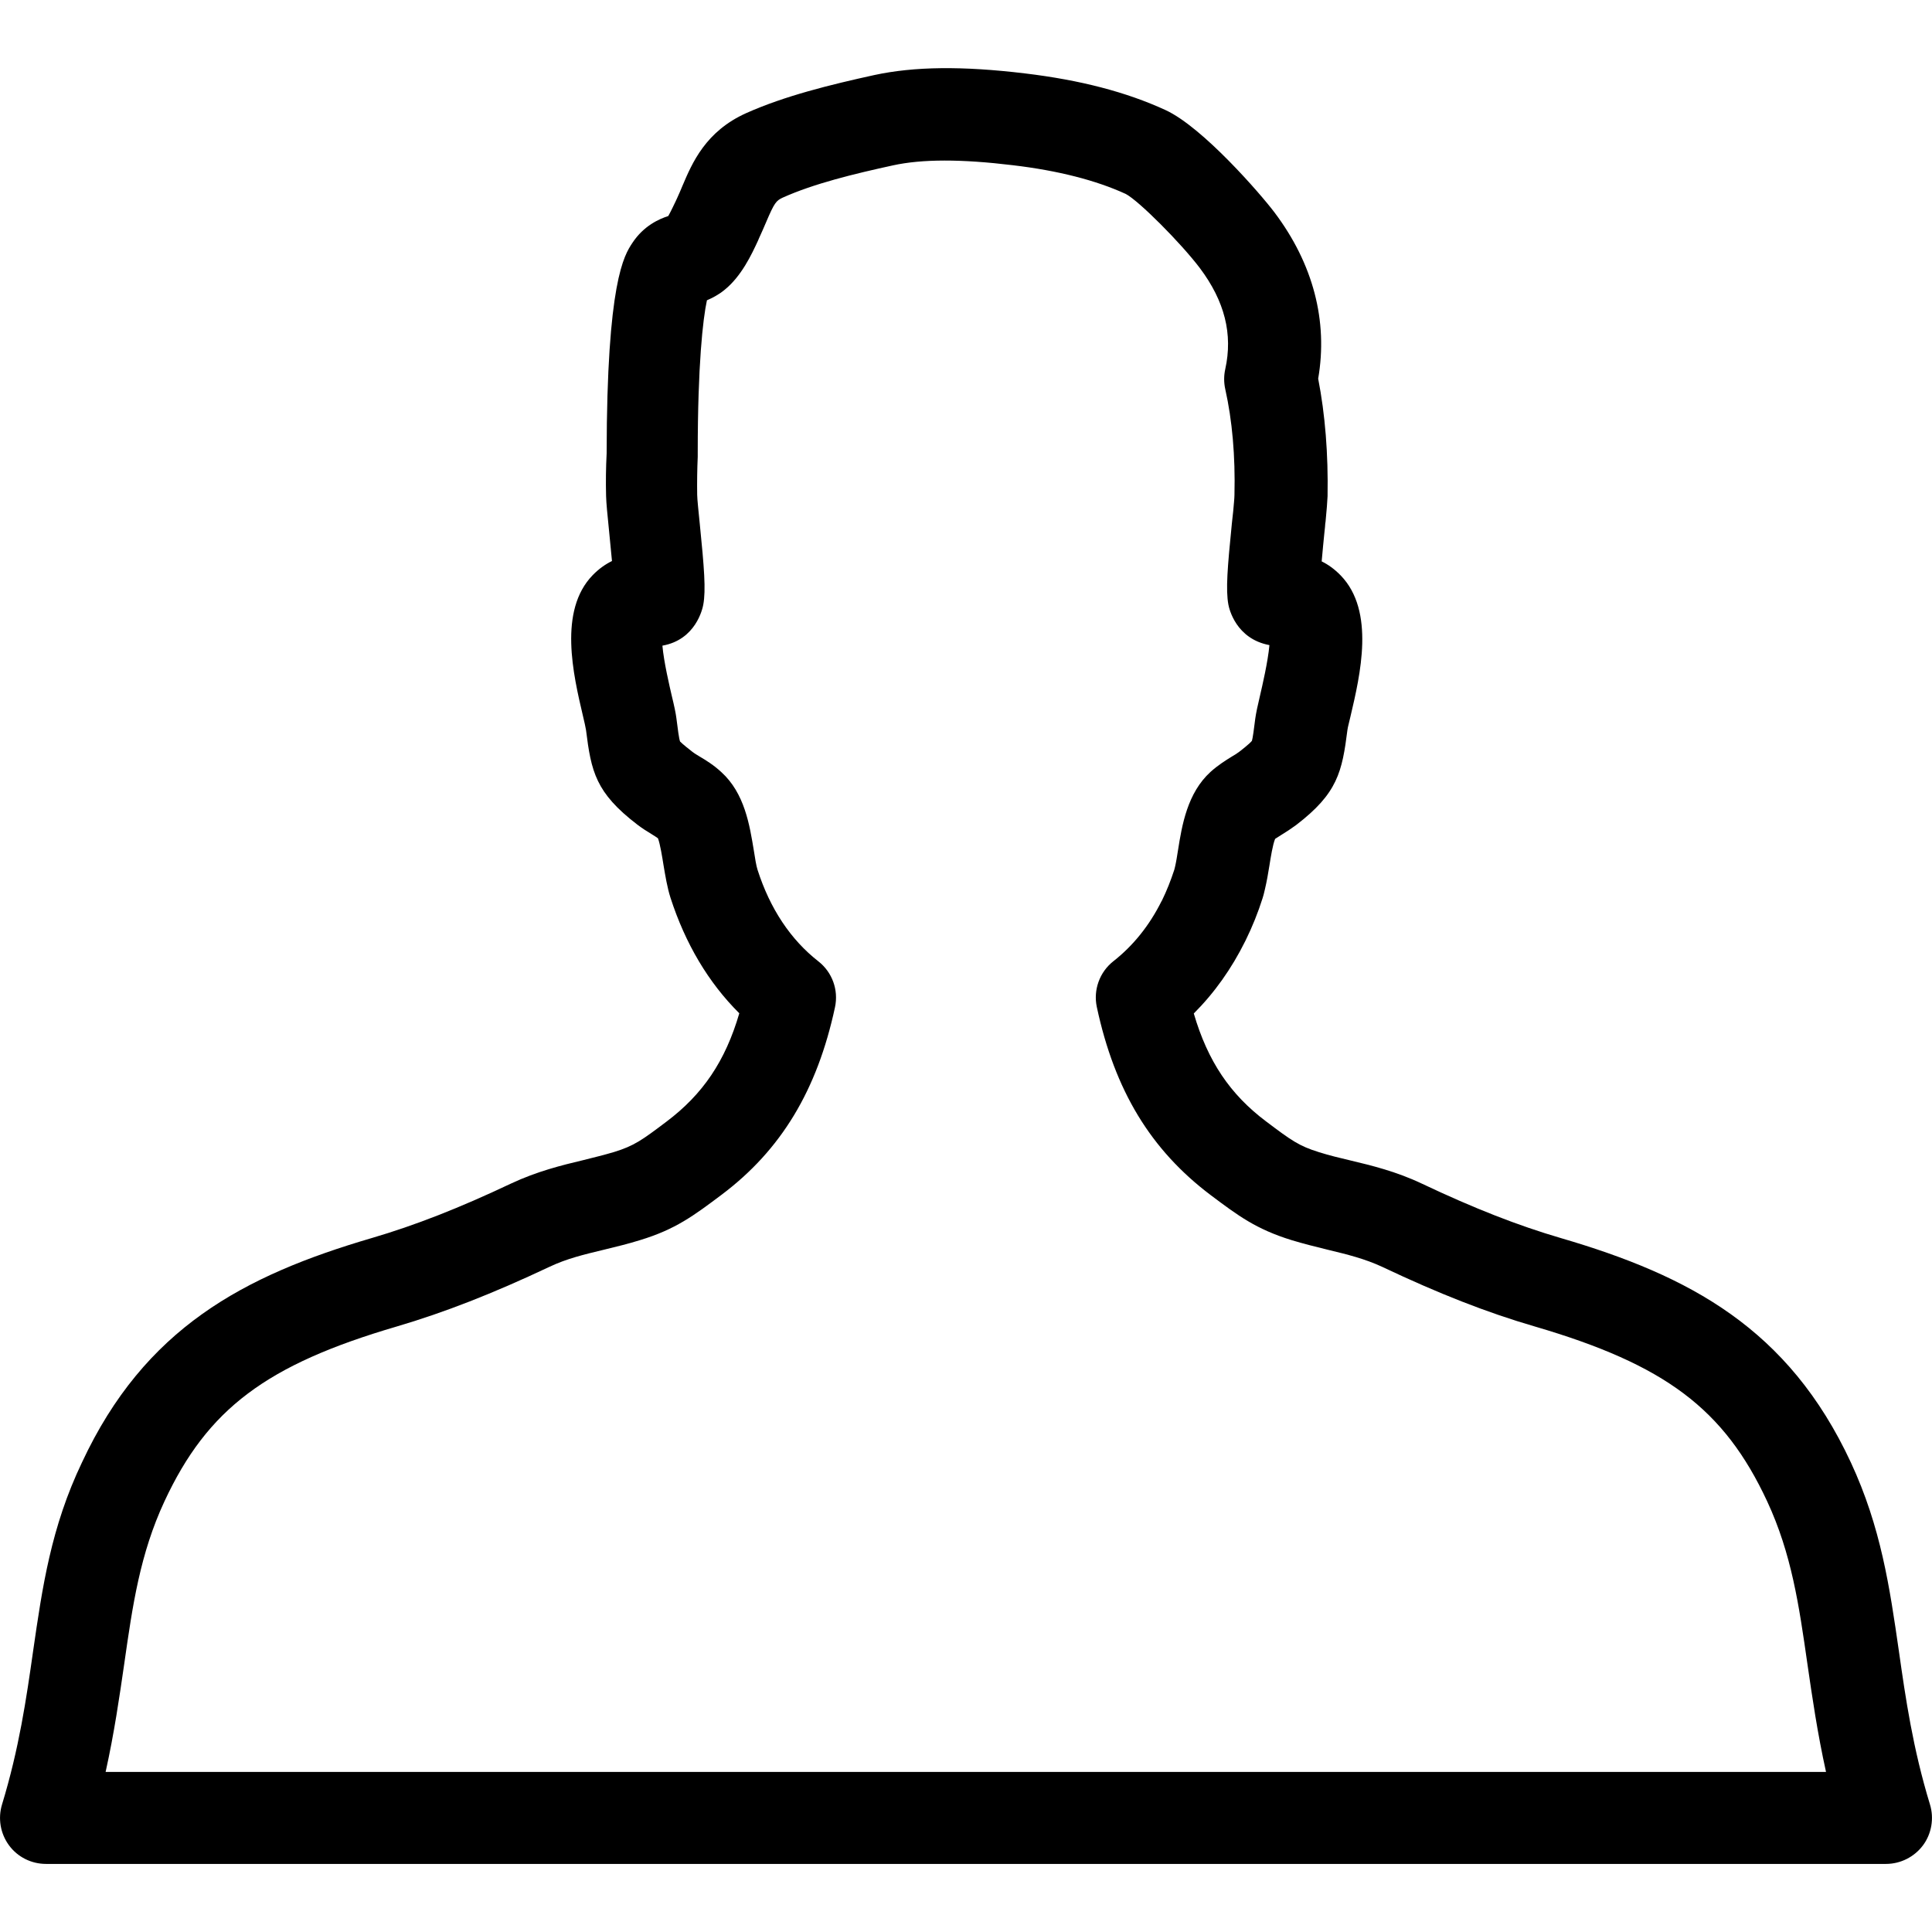
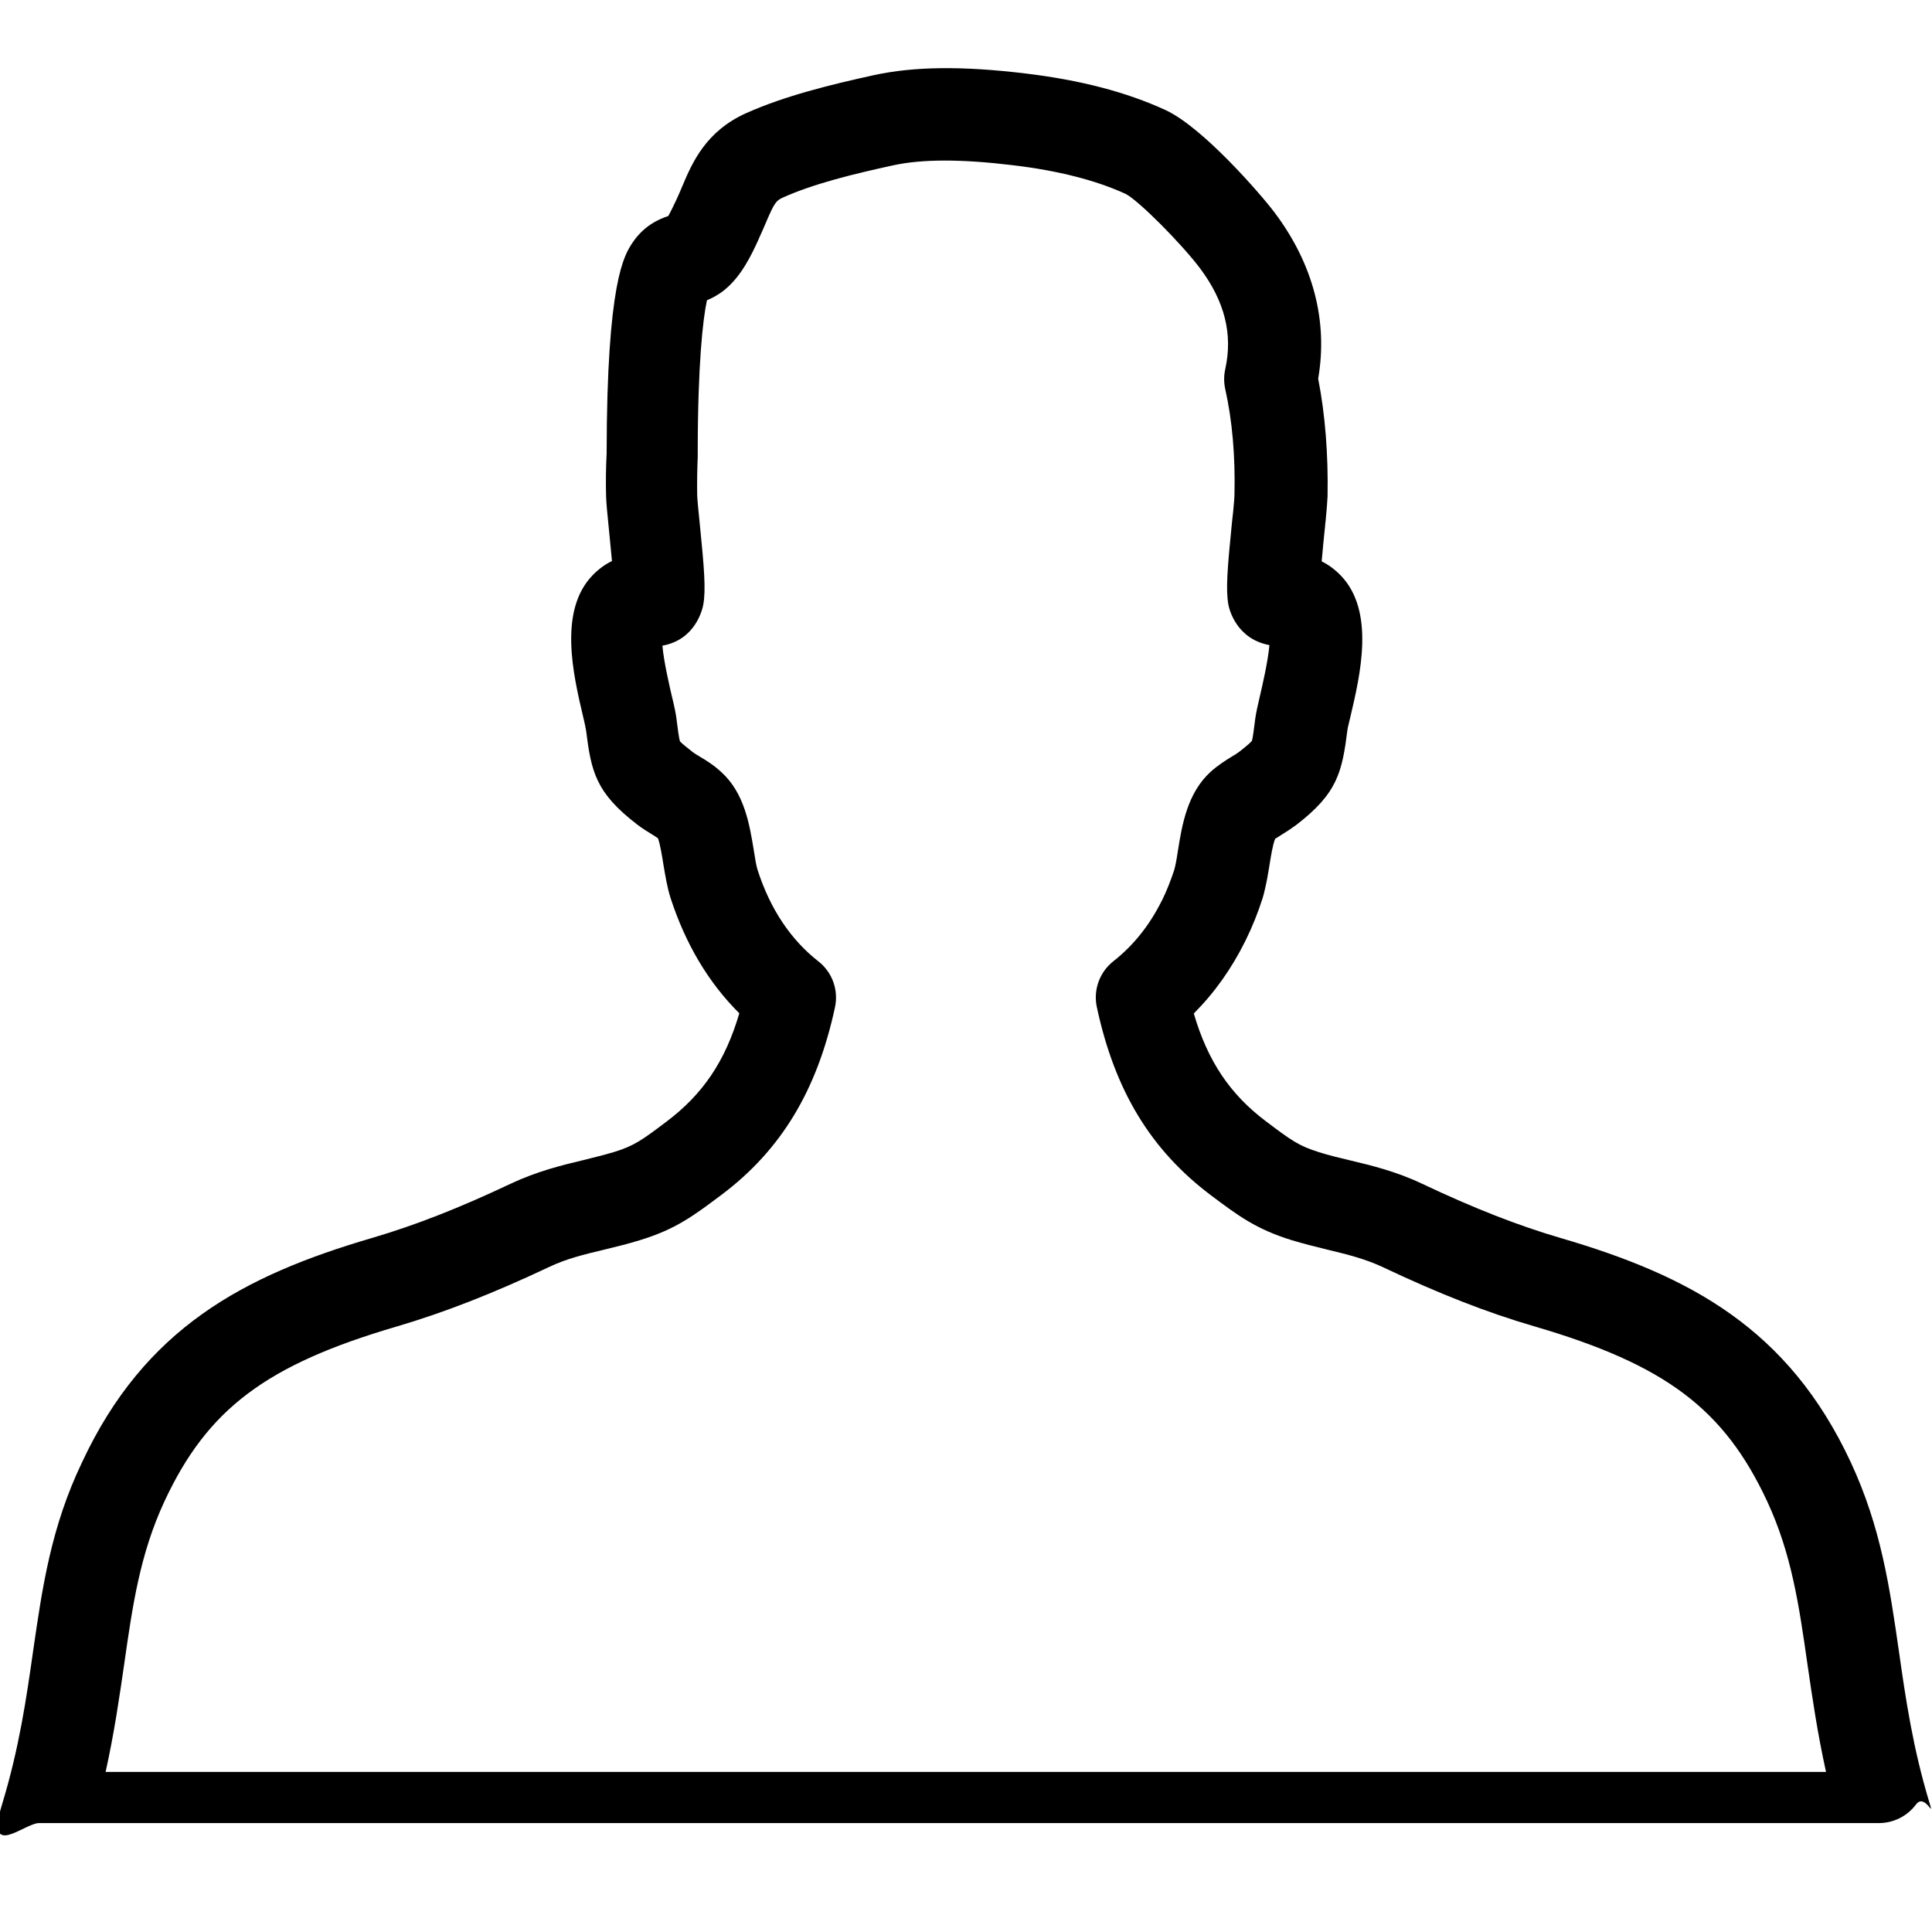
<svg xmlns="http://www.w3.org/2000/svg" fill="currentColor" version="1.1" id="Layer_1" x="0px" y="0px" viewBox="0 0 105 105" enable-background="new 0 0 105 105" xml:space="preserve">
-   <path d="M104.89,98.07c-0.93-3.05-1.32-5.74-1.69-8.34c-0.5-3.46-0.97-6.72-2.61-10.25  c-3.39-7.28-8.75-10.14-15.75-12.19c-2.33-0.68-4.73-1.62-7.56-2.96c-1.41-0.67-2.75-0.99-3.92-1.27c-0.55-0.13-1.1-0.26-1.67-0.44  c-1.1-0.34-1.51-0.64-2.89-1.68c-1.94-1.46-3.16-3.26-3.92-5.86c1.12-1.12,2.05-2.43,2.79-3.92c0.01-0.02,0.02-0.04,0.03-0.06  c0.36-0.73,0.67-1.5,0.92-2.29c0.04-0.13,0.08-0.27,0.13-0.5c0.09-0.38,0.17-0.82,0.24-1.27c0.07-0.44,0.18-1.14,0.31-1.45  c0.09-0.06,0.22-0.14,0.33-0.21c0.28-0.17,0.55-0.35,0.81-0.54c2.26-1.73,2.5-2.89,2.79-5.17c0.02-0.16,0.09-0.4,0.16-0.71  c0.54-2.29,1.35-5.74-0.52-7.68c-0.34-0.35-0.69-0.6-1.04-0.77c0.05-0.58,0.11-1.18,0.15-1.58l0.03-0.28c0-0.01,0.01-0.12,0.01-0.13  c0-0.02,0.01-0.14,0.02-0.16c0.06-0.61,0.1-1.13,0.11-1.39c0.04-2.3-0.13-4.44-0.51-6.39c0.54-3.13-0.27-6.24-2.37-9.03  c-0.72-0.96-3.9-4.64-5.93-5.57c-2.13-0.98-4.63-1.63-7.63-1.99c-3.41-0.41-6.02-0.38-8.2,0.09c-2.37,0.52-4.86,1.13-6.96,2.07  c-2.2,0.99-2.93,2.7-3.46,3.95c-0.09,0.22-0.19,0.45-0.3,0.69l-0.06,0.13c-0.09,0.19-0.27,0.57-0.41,0.82  c-0.49,0.16-1.33,0.52-1.95,1.46c-0.45,0.68-1.39,2.11-1.4,11.44c-0.04,0.78-0.05,1.56-0.03,2.32c0.01,0.4,0.07,0.98,0.17,1.98  c0.04,0.42,0.1,1,0.15,1.55c-0.35,0.17-0.71,0.42-1.05,0.77c-1.87,1.93-1.06,5.39-0.52,7.68c0.07,0.3,0.13,0.55,0.16,0.74  c0.28,2.25,0.52,3.4,2.78,5.13c0.26,0.2,0.53,0.37,0.81,0.54c0.11,0.07,0.23,0.14,0.32,0.21c0.12,0.32,0.23,1.01,0.3,1.45  c0.1,0.59,0.2,1.21,0.38,1.78c0.81,2.5,2.06,4.61,3.74,6.28c-0.76,2.6-1.98,4.4-3.96,5.89c-1.34,1.01-1.75,1.31-2.85,1.65  c-0.57,0.17-1.12,0.3-1.67,0.44c-1.18,0.28-2.51,0.61-3.92,1.27c-2.83,1.34-5.24,2.28-7.56,2.96c-7,2.05-12.36,4.91-15.76,12.19  C2.77,83,2.3,86.27,1.8,89.73c-0.37,2.6-0.76,5.29-1.69,8.34c-0.23,0.76-0.09,1.58,0.38,2.22s1.22,1.01,2.01,1.01h100  c0.79,0,1.54-0.38,2.01-1.01S105.12,98.82,104.89,98.07z M5.74,96.3c0.47-2.12,0.75-4.07,1.01-5.86c0.46-3.22,0.86-5.99,2.19-8.85  c2.34-5.02,5.53-7.42,12.63-9.5c2.58-0.76,5.22-1.79,8.29-3.24c0.95-0.45,1.88-0.67,2.96-0.93c0.65-0.16,1.29-0.31,1.96-0.52  c1.94-0.59,2.92-1.33,4.44-2.47c3.23-2.43,5.19-5.67,6.16-10.19c0.2-0.94-0.15-1.9-0.9-2.49c-1.51-1.18-2.63-2.86-3.31-4.98  c-0.07-0.21-0.14-0.65-0.2-1.04c-0.23-1.39-0.5-3.12-1.77-4.27c-0.41-0.38-0.83-0.64-1.17-0.84c-0.13-0.08-0.27-0.16-0.4-0.26  c-0.53-0.41-0.66-0.55-0.67-0.56c-0.06-0.15-0.13-0.72-0.2-1.27c-0.03-0.25-0.12-0.68-0.25-1.21c-0.12-0.52-0.43-1.83-0.51-2.73  c1.81-0.32,2.18-2,2.22-2.22c0.15-0.8,0.05-2.02-0.19-4.41c-0.06-0.6-0.14-1.35-0.14-1.57c-0.01-0.68,0-1.38,0.03-2.07  c0-0.08,0-0.15,0-0.23c0-4.75,0.28-7.26,0.5-8.27c0.28-0.12,0.62-0.29,0.95-0.56c0.92-0.74,1.47-1.91,1.83-2.69l0.05-0.12  c0.14-0.3,0.26-0.58,0.38-0.86c0.46-1.08,0.55-1.18,0.91-1.35c1.69-0.76,3.87-1.29,5.98-1.75c1.59-0.35,3.73-0.35,6.53-0.01  c2.45,0.29,4.52,0.82,6.13,1.56c0.71,0.37,3,2.67,4.03,4.03c1.35,1.8,1.8,3.59,1.38,5.49c-0.08,0.36-0.08,0.73,0,1.09  c0.38,1.7,0.55,3.63,0.5,5.74c0,0.19-0.04,0.55-0.07,0.91c0,0.03-0.02,0.16-0.02,0.18l-0.05,0.46c-0.24,2.4-0.34,3.61-0.19,4.42  c0.04,0.22,0.41,1.86,2.23,2.2c-0.08,0.9-0.39,2.22-0.51,2.74c-0.13,0.54-0.22,0.97-0.26,1.26c-0.06,0.51-0.14,1.08-0.18,1.2  c-0.03,0.04-0.15,0.18-0.68,0.59c-0.13,0.1-0.26,0.18-0.4,0.26c-0.34,0.21-0.76,0.47-1.17,0.84c-1.26,1.15-1.55,2.88-1.77,4.27  c-0.05,0.32-0.1,0.64-0.16,0.89c0,0.01-0.04,0.15-0.04,0.16c-0.19,0.58-0.41,1.14-0.67,1.67c-0.01,0.02-0.02,0.04-0.03,0.05  c-0.66,1.32-1.54,2.41-2.61,3.25c-0.75,0.59-1.1,1.56-0.9,2.49c0.97,4.53,2.92,7.76,6.2,10.23c1.48,1.11,2.45,1.84,4.39,2.44  c0.66,0.2,1.31,0.36,1.96,0.52c1.08,0.26,2.01,0.49,2.96,0.93c3.08,1.46,5.71,2.49,8.29,3.24c7.1,2.08,10.29,4.48,12.63,9.5  c1.33,2.86,1.73,5.64,2.19,8.85c0.26,1.79,0.54,3.73,1.01,5.86H5.74z" />
+   <path d="M104.89,98.07c-0.93-3.05-1.32-5.74-1.69-8.34c-0.5-3.46-0.97-6.72-2.61-10.25  c-3.39-7.28-8.75-10.14-15.75-12.19c-2.33-0.68-4.73-1.62-7.56-2.96c-1.41-0.67-2.75-0.99-3.92-1.27c-0.55-0.13-1.1-0.26-1.67-0.44  c-1.1-0.34-1.51-0.64-2.89-1.68c-1.94-1.46-3.16-3.26-3.92-5.86c1.12-1.12,2.05-2.43,2.79-3.92c0.01-0.02,0.02-0.04,0.03-0.06  c0.36-0.73,0.67-1.5,0.92-2.29c0.04-0.13,0.08-0.27,0.13-0.5c0.09-0.38,0.17-0.82,0.24-1.27c0.07-0.44,0.18-1.14,0.31-1.45  c0.09-0.06,0.22-0.14,0.33-0.21c0.28-0.17,0.55-0.35,0.81-0.54c2.26-1.73,2.5-2.89,2.79-5.17c0.02-0.16,0.09-0.4,0.16-0.71  c0.54-2.29,1.35-5.74-0.52-7.68c-0.34-0.35-0.69-0.6-1.04-0.77c0.05-0.58,0.11-1.18,0.15-1.58l0.03-0.28c0-0.01,0.01-0.12,0.01-0.13  c0-0.02,0.01-0.14,0.02-0.16c0.06-0.61,0.1-1.13,0.11-1.39c0.04-2.3-0.13-4.44-0.51-6.39c0.54-3.13-0.27-6.24-2.37-9.03  c-0.72-0.96-3.9-4.64-5.93-5.57c-2.13-0.98-4.63-1.63-7.63-1.99c-3.41-0.41-6.02-0.38-8.2,0.09c-2.37,0.52-4.86,1.13-6.96,2.07  c-2.2,0.99-2.93,2.7-3.46,3.95c-0.09,0.22-0.19,0.45-0.3,0.69l-0.06,0.13c-0.09,0.19-0.27,0.57-0.41,0.82  c-0.49,0.16-1.33,0.52-1.95,1.46c-0.45,0.68-1.39,2.11-1.4,11.44c-0.04,0.78-0.05,1.56-0.03,2.32c0.01,0.4,0.07,0.98,0.17,1.98  c0.04,0.42,0.1,1,0.15,1.55c-0.35,0.17-0.71,0.42-1.05,0.77c-1.87,1.93-1.06,5.39-0.52,7.68c0.07,0.3,0.13,0.55,0.16,0.74  c0.28,2.25,0.52,3.4,2.78,5.13c0.26,0.2,0.53,0.37,0.81,0.54c0.11,0.07,0.23,0.14,0.32,0.21c0.12,0.32,0.23,1.01,0.3,1.45  c0.1,0.59,0.2,1.21,0.38,1.78c0.81,2.5,2.06,4.61,3.74,6.28c-0.76,2.6-1.98,4.4-3.96,5.89c-1.34,1.01-1.75,1.31-2.85,1.65  c-0.57,0.17-1.12,0.3-1.67,0.44c-1.18,0.28-2.51,0.61-3.92,1.27c-2.83,1.34-5.24,2.28-7.56,2.96c-7,2.05-12.36,4.91-15.76,12.19  C2.77,83,2.3,86.27,1.8,89.73c-0.37,2.6-0.76,5.29-1.69,8.34s1.22,1.01,2.01,1.01h100  c0.79,0,1.54-0.38,2.01-1.01S105.12,98.82,104.89,98.07z M5.74,96.3c0.47-2.12,0.75-4.07,1.01-5.86c0.46-3.22,0.86-5.99,2.19-8.85  c2.34-5.02,5.53-7.42,12.63-9.5c2.58-0.76,5.22-1.79,8.29-3.24c0.95-0.45,1.88-0.67,2.96-0.93c0.65-0.16,1.29-0.31,1.96-0.52  c1.94-0.59,2.92-1.33,4.44-2.47c3.23-2.43,5.19-5.67,6.16-10.19c0.2-0.94-0.15-1.9-0.9-2.49c-1.51-1.18-2.63-2.86-3.31-4.98  c-0.07-0.21-0.14-0.65-0.2-1.04c-0.23-1.39-0.5-3.12-1.77-4.27c-0.41-0.38-0.83-0.64-1.17-0.84c-0.13-0.08-0.27-0.16-0.4-0.26  c-0.53-0.41-0.66-0.55-0.67-0.56c-0.06-0.15-0.13-0.72-0.2-1.27c-0.03-0.25-0.12-0.68-0.25-1.21c-0.12-0.52-0.43-1.83-0.51-2.73  c1.81-0.32,2.18-2,2.22-2.22c0.15-0.8,0.05-2.02-0.19-4.41c-0.06-0.6-0.14-1.35-0.14-1.57c-0.01-0.68,0-1.38,0.03-2.07  c0-0.08,0-0.15,0-0.23c0-4.75,0.28-7.26,0.5-8.27c0.28-0.12,0.62-0.29,0.95-0.56c0.92-0.74,1.47-1.91,1.83-2.69l0.05-0.12  c0.14-0.3,0.26-0.58,0.38-0.86c0.46-1.08,0.55-1.18,0.91-1.35c1.69-0.76,3.87-1.29,5.98-1.75c1.59-0.35,3.73-0.35,6.53-0.01  c2.45,0.29,4.52,0.82,6.13,1.56c0.71,0.37,3,2.67,4.03,4.03c1.35,1.8,1.8,3.59,1.38,5.49c-0.08,0.36-0.08,0.73,0,1.09  c0.38,1.7,0.55,3.63,0.5,5.74c0,0.19-0.04,0.55-0.07,0.91c0,0.03-0.02,0.16-0.02,0.18l-0.05,0.46c-0.24,2.4-0.34,3.61-0.19,4.42  c0.04,0.22,0.41,1.86,2.23,2.2c-0.08,0.9-0.39,2.22-0.51,2.74c-0.13,0.54-0.22,0.97-0.26,1.26c-0.06,0.51-0.14,1.08-0.18,1.2  c-0.03,0.04-0.15,0.18-0.68,0.59c-0.13,0.1-0.26,0.18-0.4,0.26c-0.34,0.21-0.76,0.47-1.17,0.84c-1.26,1.15-1.55,2.88-1.77,4.27  c-0.05,0.32-0.1,0.64-0.16,0.89c0,0.01-0.04,0.15-0.04,0.16c-0.19,0.58-0.41,1.14-0.67,1.67c-0.01,0.02-0.02,0.04-0.03,0.05  c-0.66,1.32-1.54,2.41-2.61,3.25c-0.75,0.59-1.1,1.56-0.9,2.49c0.97,4.53,2.92,7.76,6.2,10.23c1.48,1.11,2.45,1.84,4.39,2.44  c0.66,0.2,1.31,0.36,1.96,0.52c1.08,0.26,2.01,0.49,2.96,0.93c3.08,1.46,5.71,2.49,8.29,3.24c7.1,2.08,10.29,4.48,12.63,9.5  c1.33,2.86,1.73,5.64,2.19,8.85c0.26,1.79,0.54,3.73,1.01,5.86H5.74z" />
</svg>